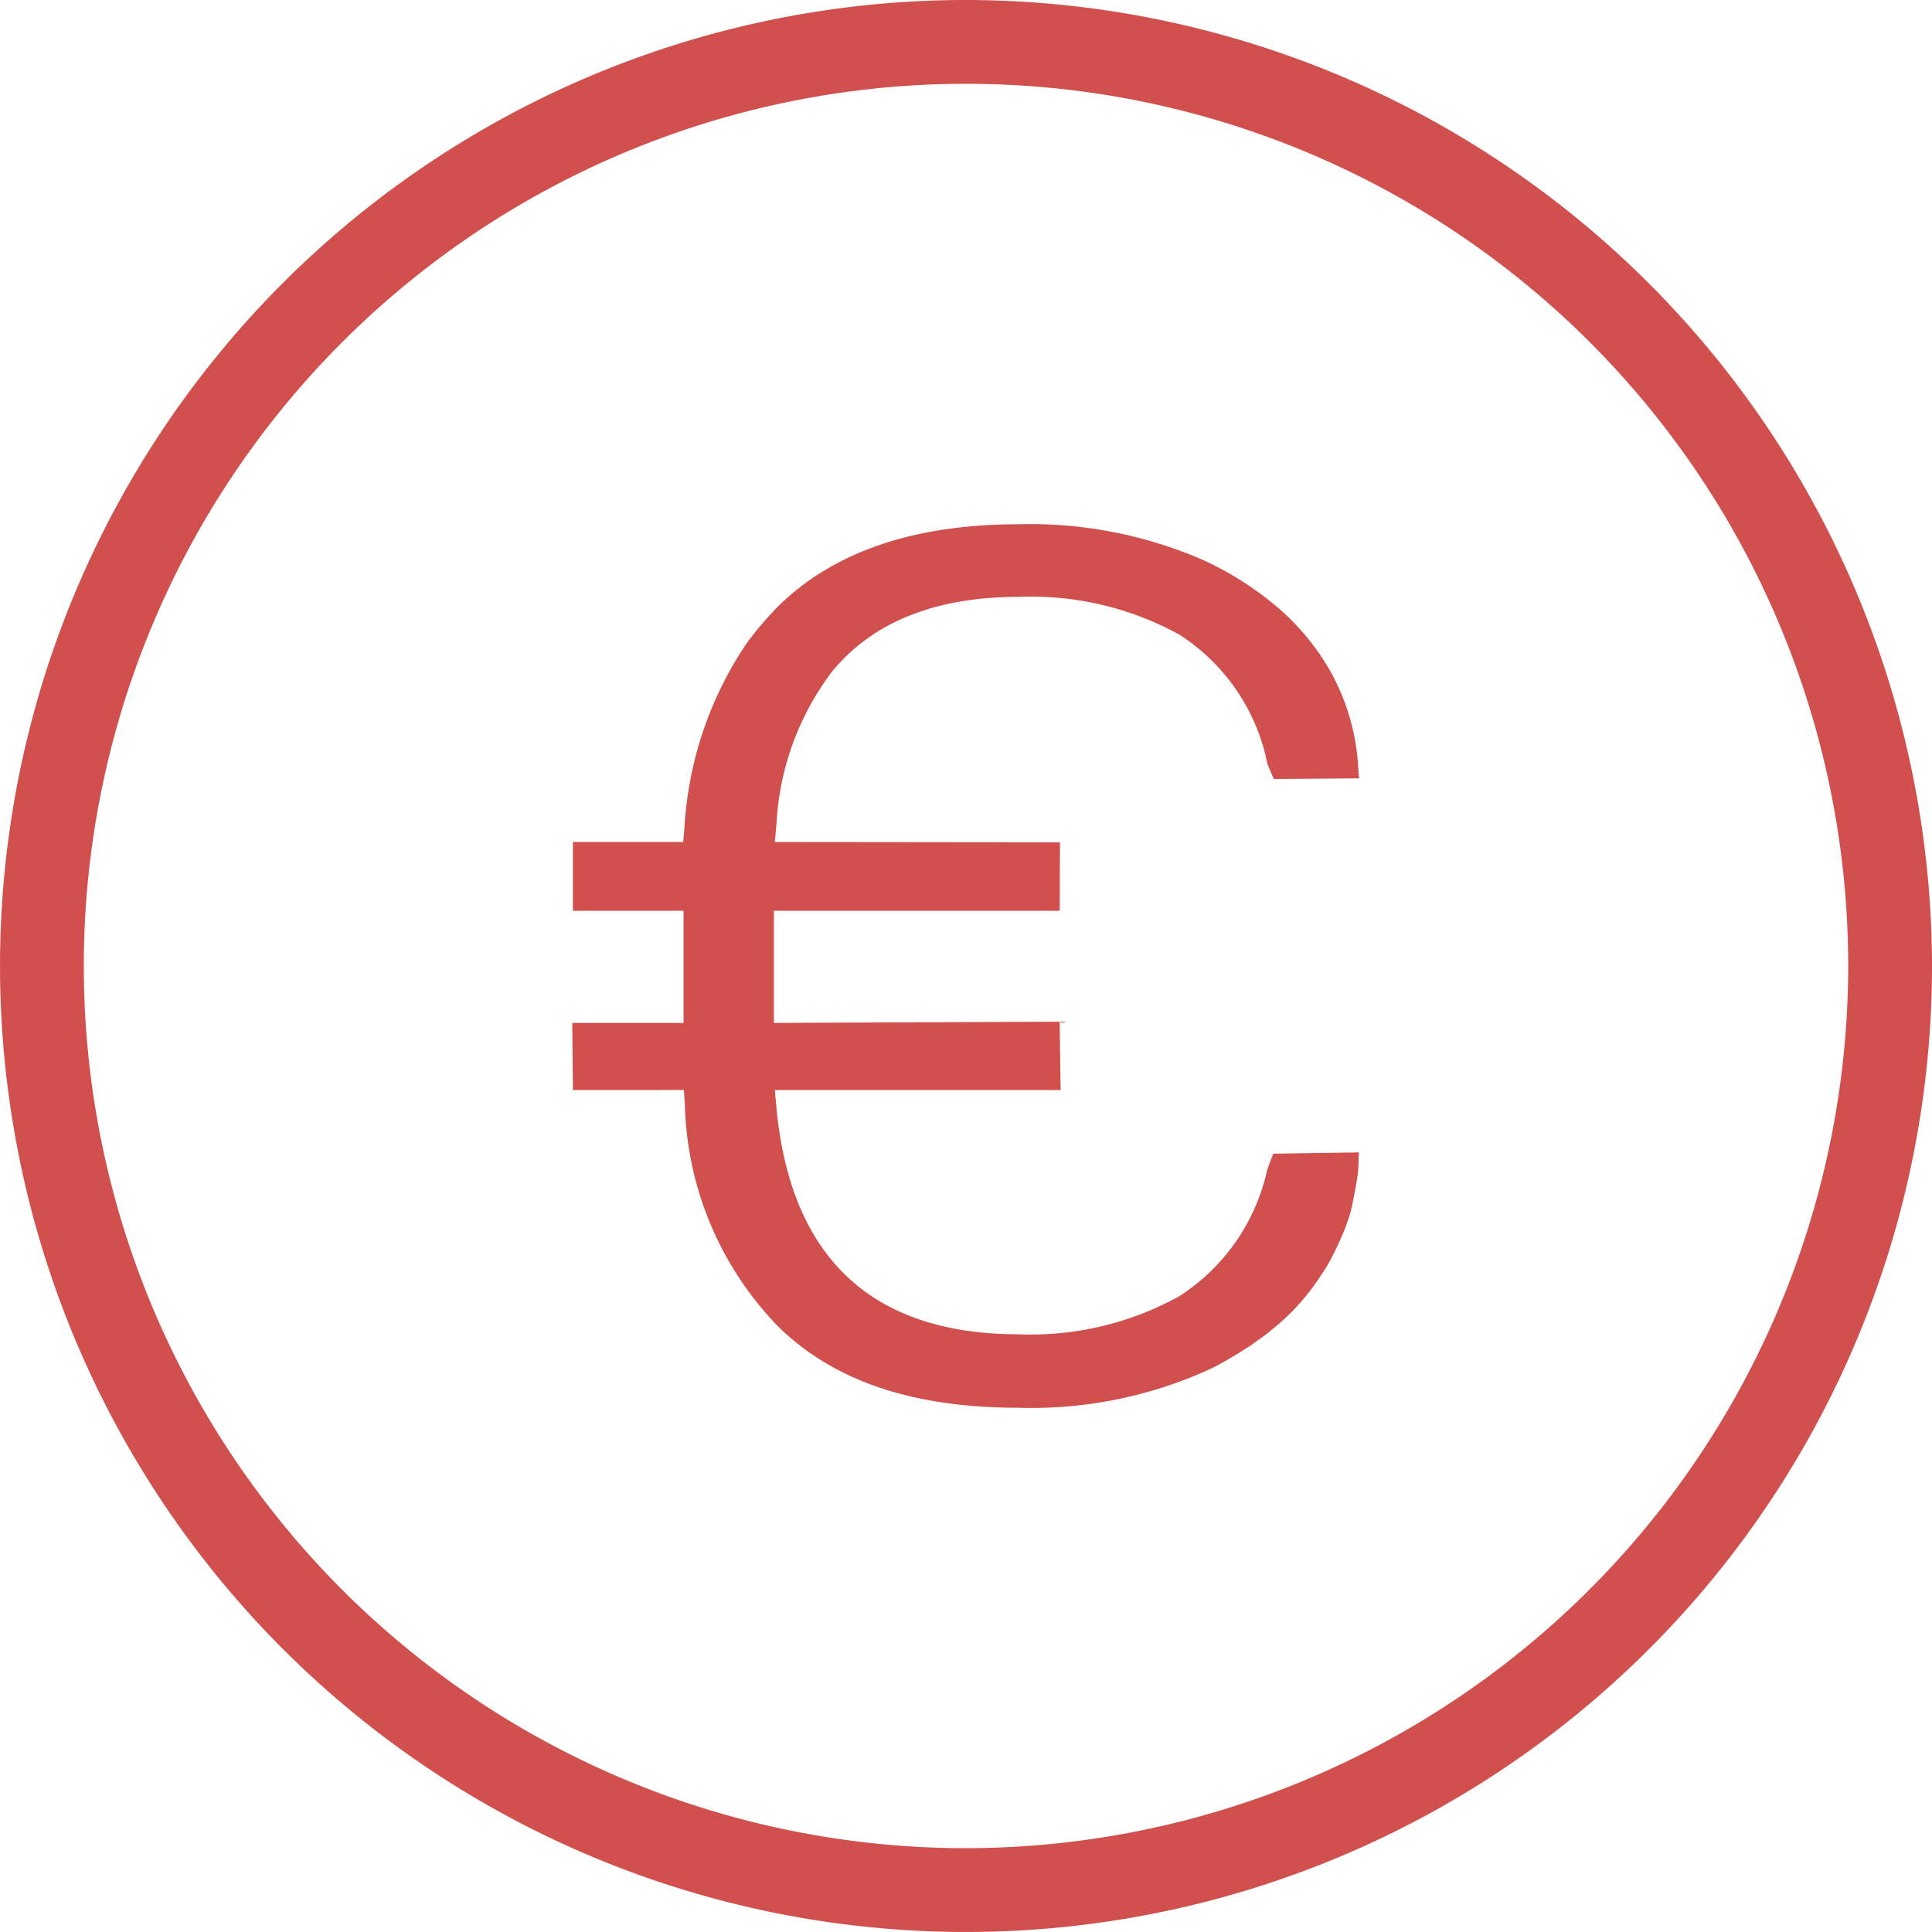
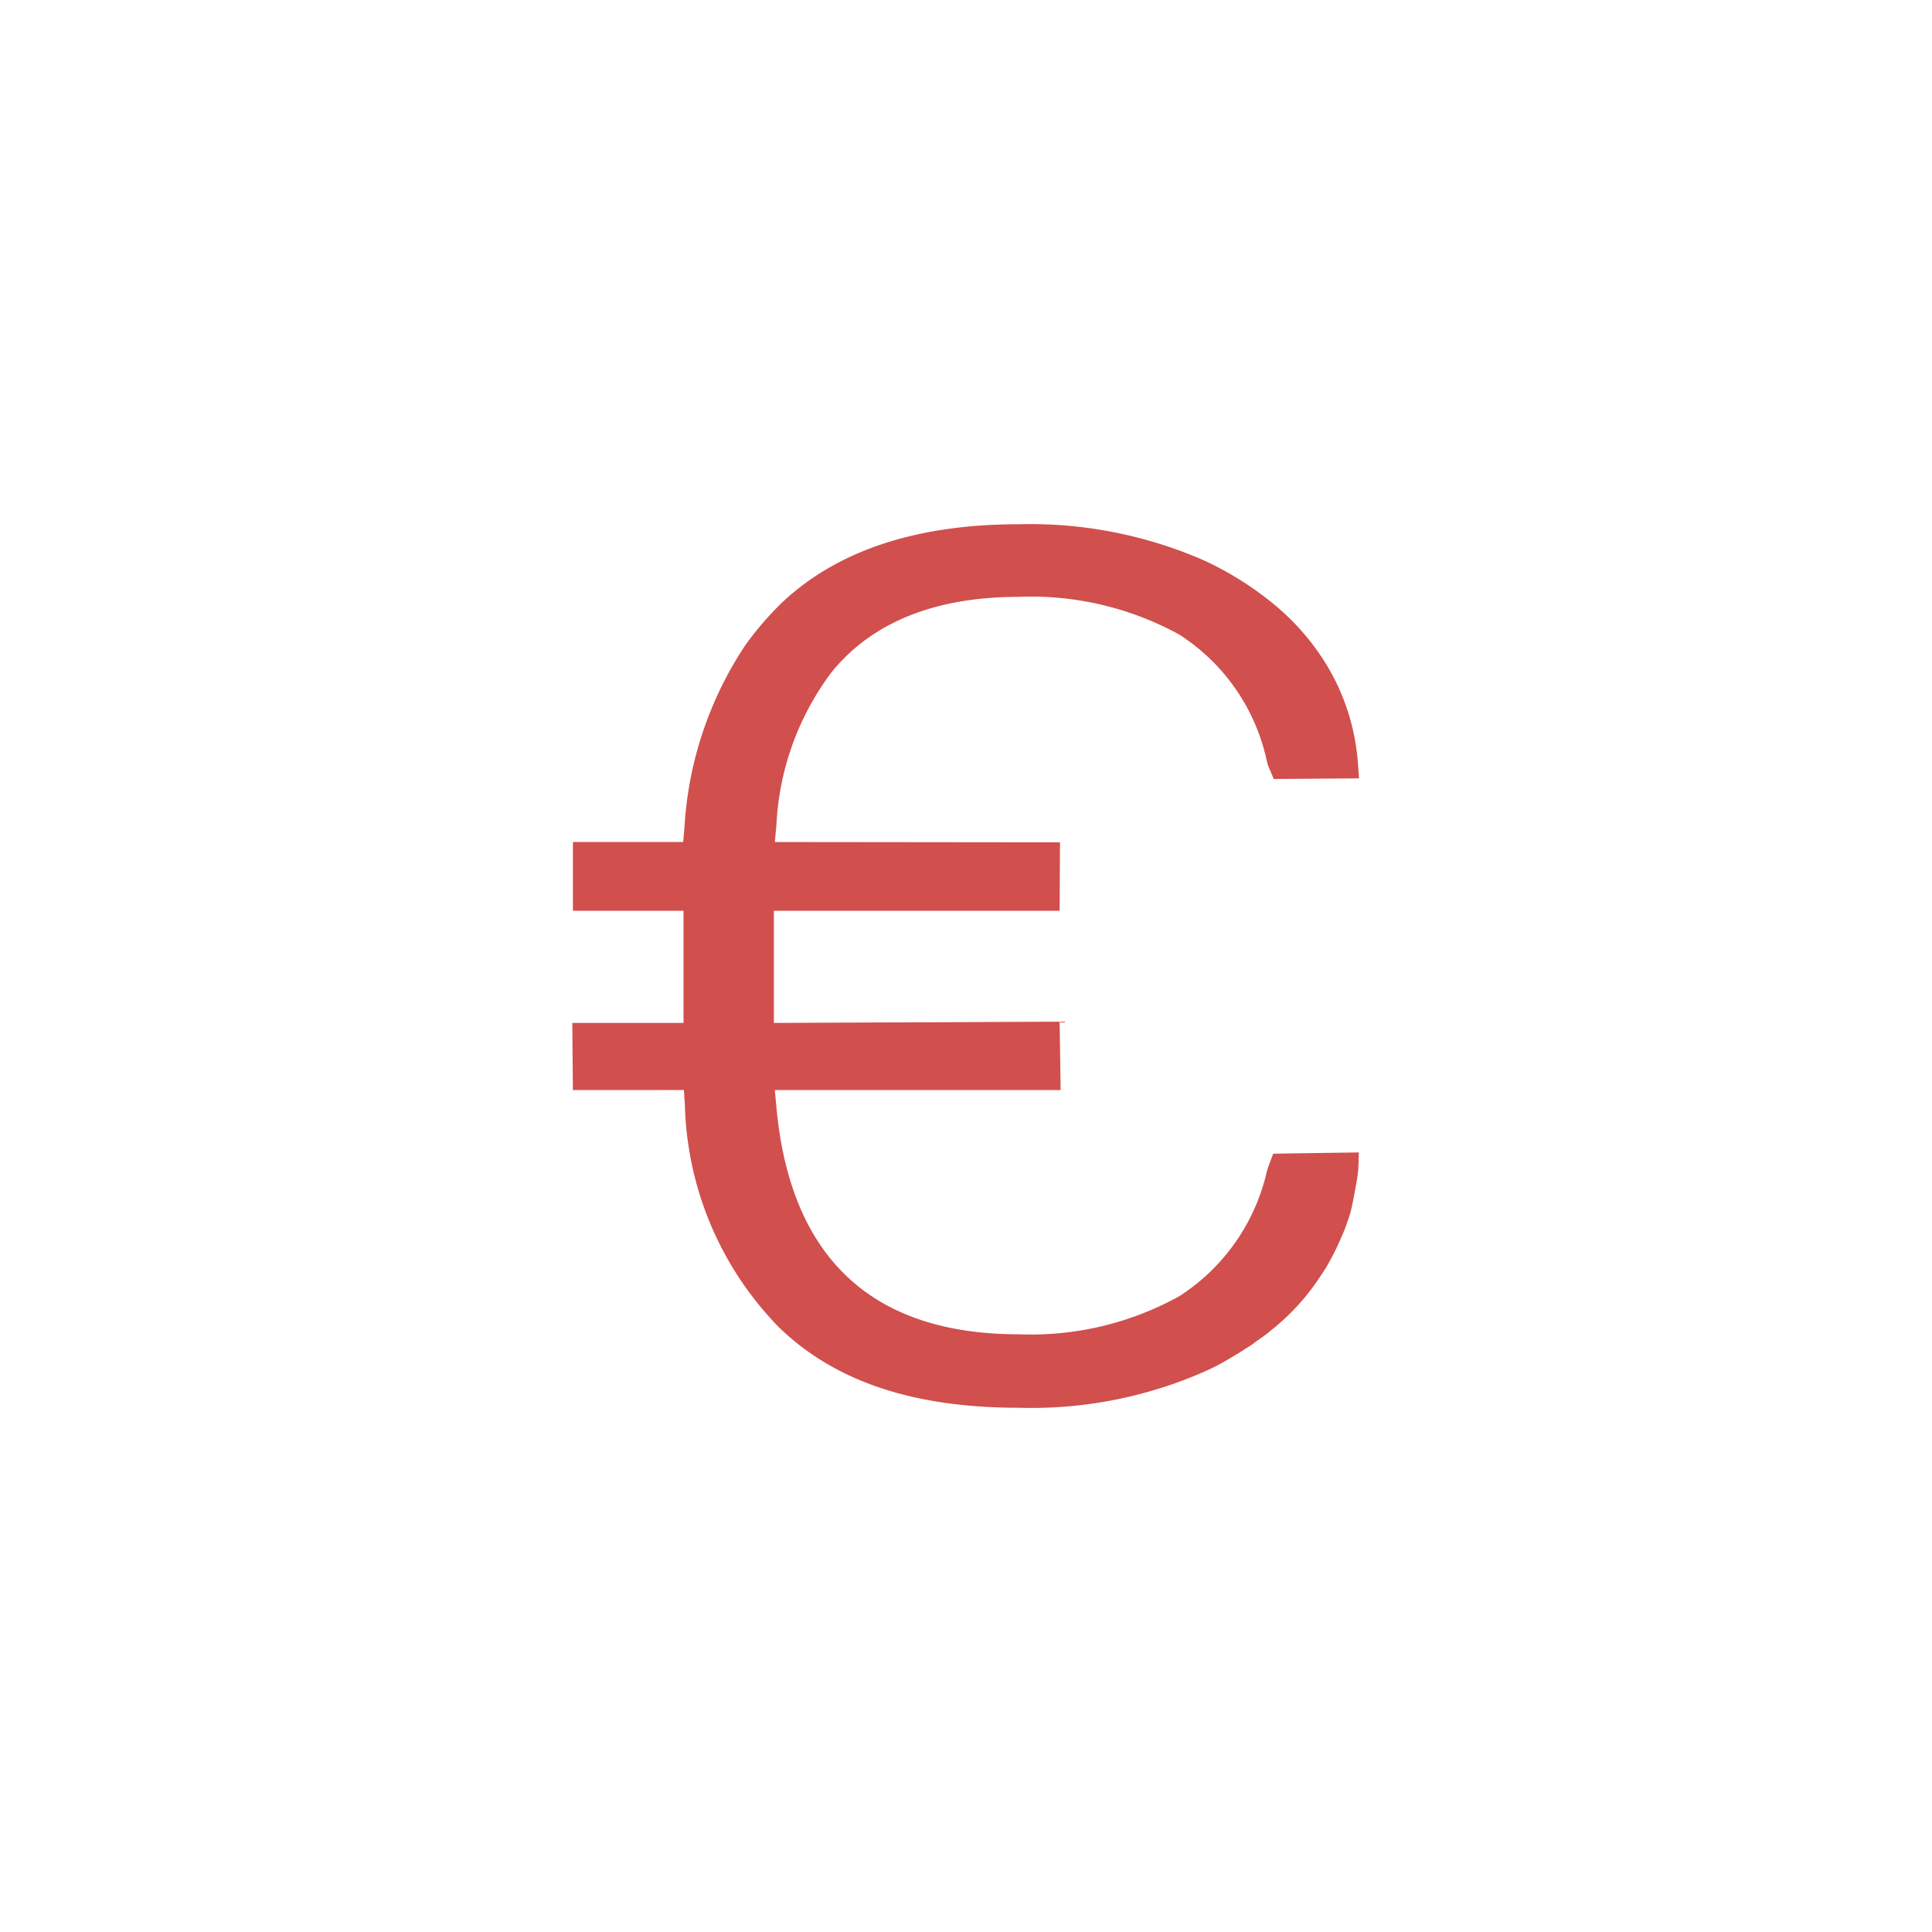
<svg xmlns="http://www.w3.org/2000/svg" width="70.233" height="70.233" viewBox="0 0 70.233 70.233">
  <defs>
    <style>.a{fill:url(#a);}</style>
    <linearGradient id="a" x1=".5" x2=".5" y2="1" gradientUnits="objectBoundingBox">
      <stop offset="0" stop-color="#d14f4d" />
      <stop offset=".473" stop-color="#d14f4d" />
      <stop offset="1" stop-color="#d14f4d" />
    </linearGradient>
  </defs>
  <g transform="translate(-3915.249 -2106.091)">
    <path class="a" d="M3973.957 2176.7l.035.534a12 12 0 003.428 8.1c2.034 1.964 4.881 2.917 8.716 2.917a15.628 15.628.0 006.74-1.313 8.235 8.235.0 001.011-.535c.163-.093.256-.151.349-.209l.1-.07a3.075 3.075.0 00.43-.291c.139-.093.22-.151.3-.209l.151-.116c.07-.058.1-.093.139-.116a8.236 8.236.0 001.65-1.79c.116-.175.232-.337.325-.5a9.659 9.659.0 00.546-1.1 4.1 4.1.0 00.186-.477c.058-.151.093-.267.128-.384.082-.314.232-1.162.256-1.336.012-.081.012-.151.023-.209l.012-.233.011-.395-3.114.046-.139.372a2.447 2.447.0 00-.093.279 7.325 7.325.0 01-3.184 4.532 11.14 11.14.0 01-5.833 1.383c-5.334.0-8.3-2.777-8.809-8.239l-.058-.639h10.388l-.035-2.487-10.388.046v-4.078h10.388l.012-2.487-10.365-.011.058-.639a10.038 10.038.0 012.01-5.543c1.476-1.813 3.765-2.731 6.8-2.731a11.2 11.2.0 015.833 1.371 7.266 7.266.0 013.184 4.6 1.105 1.105.0 00.1.29l.151.36 3.1-.023-.046-.627a8.021 8.021.0 00-1.453-3.986 8.8 8.8.0 00-1.7-1.8 11.727 11.727.0 00-2.44-1.511 15.765 15.765.0 00-6.74-1.313c-3.742.0-6.659.976-8.669 2.917a11.909 11.909.0 00-1.243 1.452 13.336 13.336.0 00-2.231 6.647l-.046.535h-4.009v2.5h4.021v4.078h-4.044l.023 2.44z" transform="translate(-33.846 -30.984)" />
-     <path class="a" d="M3950.366 2106.091a35.116 35.116.0 1035.116 35.117A35.156 35.156.0 003950.366 2106.091zm0 67.186a32.07 32.07.0 1132.07-32.07A32.106 32.106.0 013950.366 2173.277z" />
  </g>
</svg>